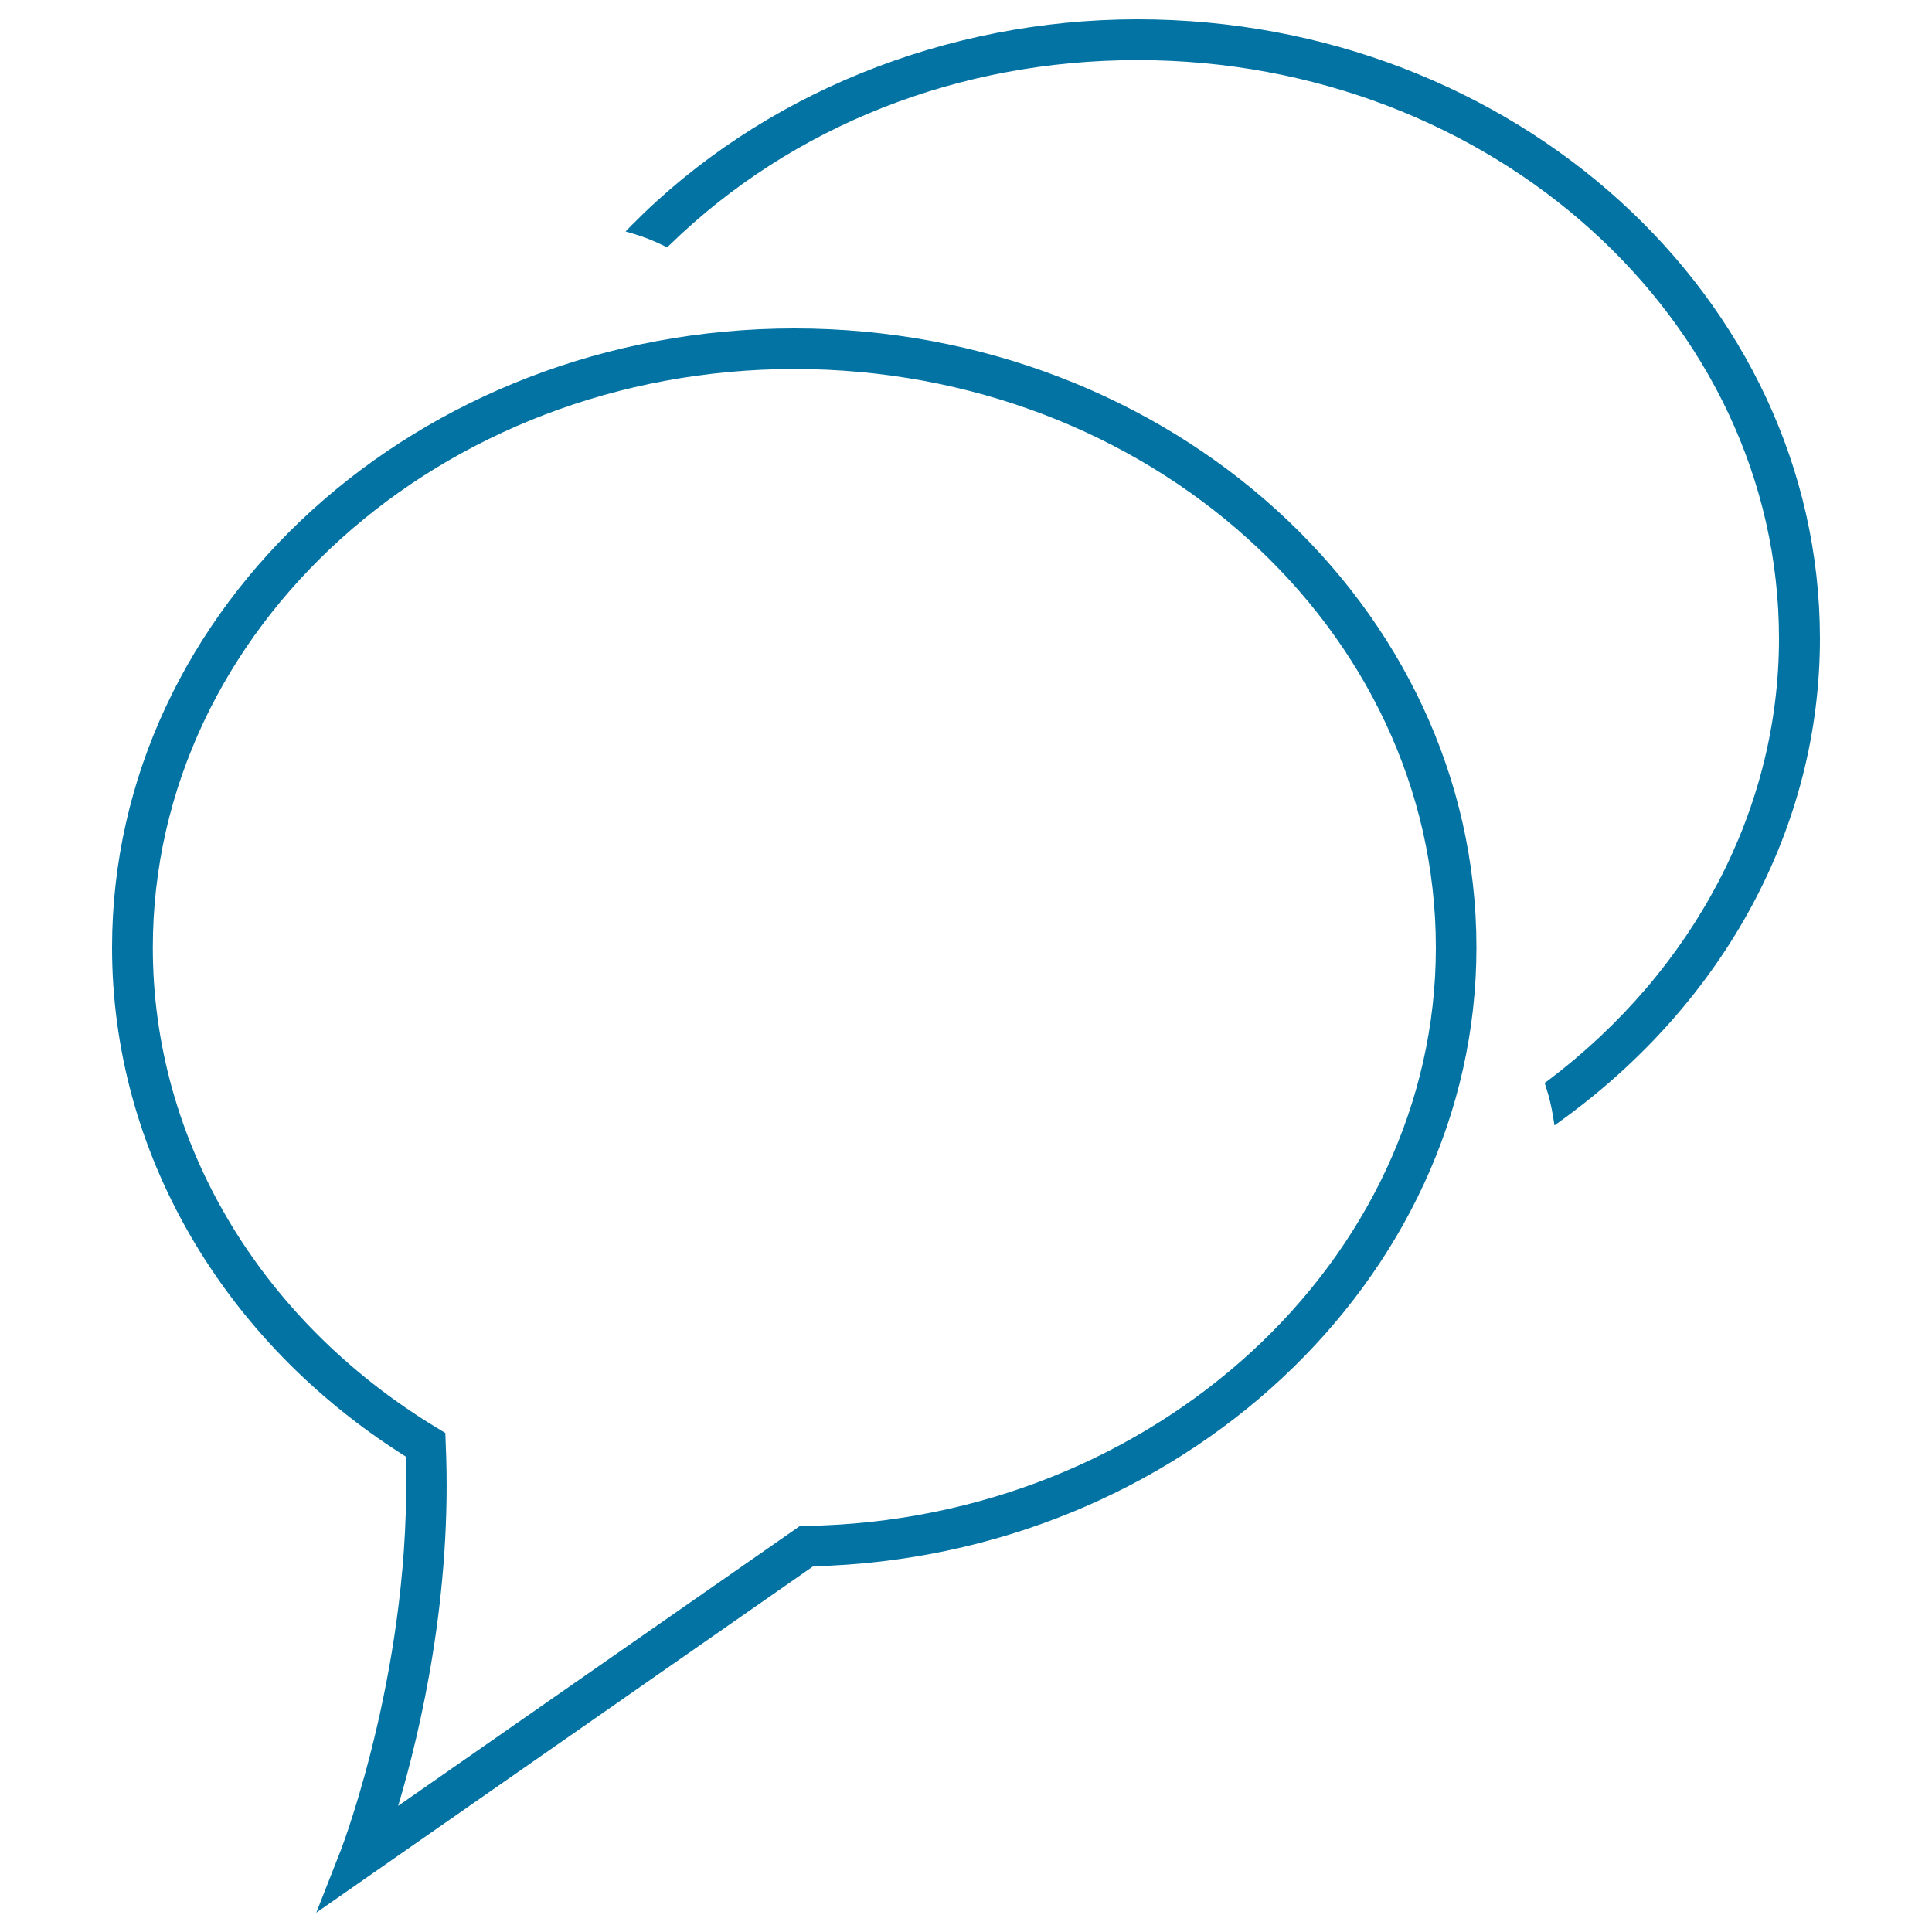
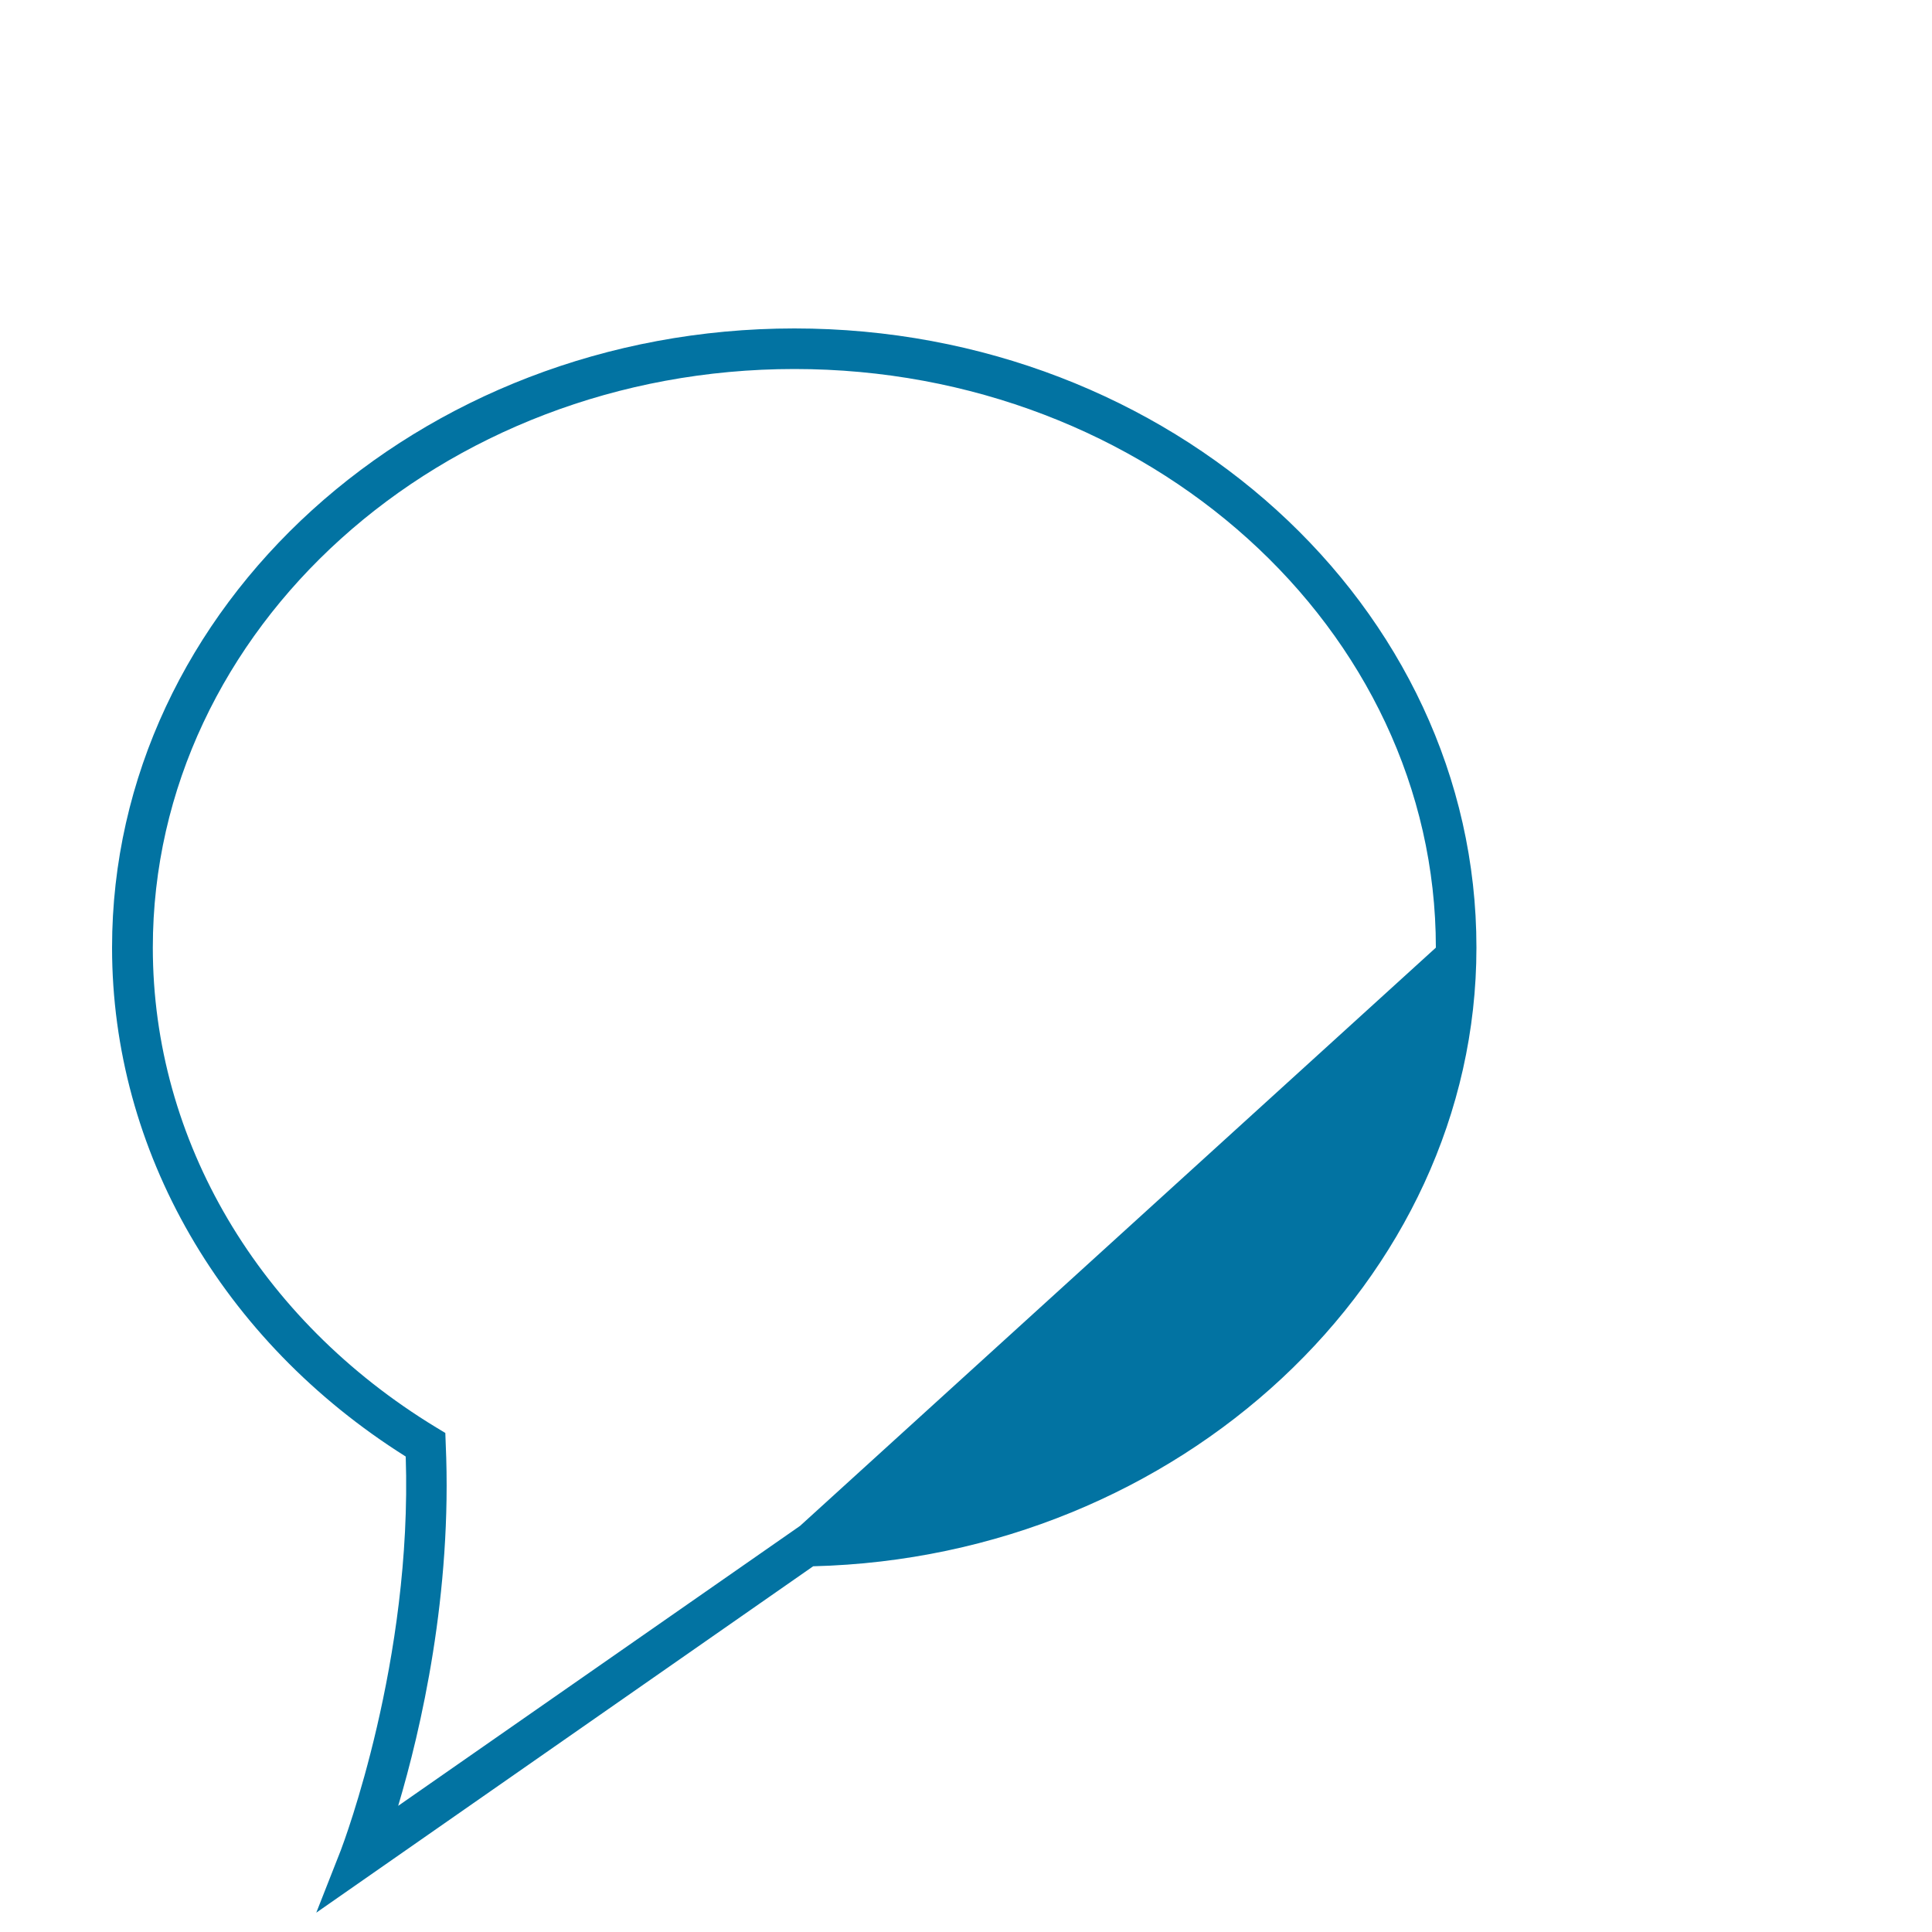
<svg xmlns="http://www.w3.org/2000/svg" viewBox="0 0 1000 1000" style="fill:#0273a2">
  <title>Chat SVG icon</title>
  <g>
    <g>
-       <path d="M411.2,170C216.5,170,58,313.8,58,490.5C58,595.6,114.8,694,210,753.9c3.5,105.6-32.1,199.8-33.6,203.8L163.7,990l257.2-179.3c189.4-4.7,343.3-148.2,343.3-320.2C764.3,313.8,605.9,170,411.2,170z M414.1,789.8l-208,144.9c11.7-39.3,28.1-109.8,24.6-187.4l-0.2-5.6l-4.8-2.9C133.9,683,79.1,590.2,79.1,490.5c0-165.1,149-299.5,332.1-299.5c183.1,0,332,134.4,332,299.5c0,162-146.2,296.3-325.8,299.3L414.1,789.8z" />
-       <path d="M588.8,10C489.4,10,393.9,48.8,327,116.5l-3.2,3.3l4.4,1.3c5,1.5,10.2,3.5,15.4,6.1l1.7,0.8l1.4-1.3C410.1,65,496.2,31.1,588.8,31.1c183.1,0,332,134.3,332,299.4c0,87.9-43.6,171.4-119.7,228.9l-1.6,1.1l0.6,1.9c1.7,5,2.9,10.3,3.8,15.7l0.7,4.4l3.6-2.6C893.2,518.3,942,427.4,942,330.5C941.9,153.7,783.5,10,588.8,10z" />
+       <path d="M411.2,170C216.5,170,58,313.8,58,490.5C58,595.6,114.8,694,210,753.9c3.5,105.6-32.1,199.8-33.6,203.8L163.7,990l257.2-179.3c189.4-4.7,343.3-148.2,343.3-320.2C764.3,313.8,605.9,170,411.2,170z M414.1,789.8l-208,144.9c11.7-39.3,28.1-109.8,24.6-187.4l-0.2-5.6l-4.8-2.9C133.9,683,79.1,590.2,79.1,490.5c0-165.1,149-299.5,332.1-299.5c183.1,0,332,134.4,332,299.5L414.1,789.8z" />
    </g>
  </g>
</svg>